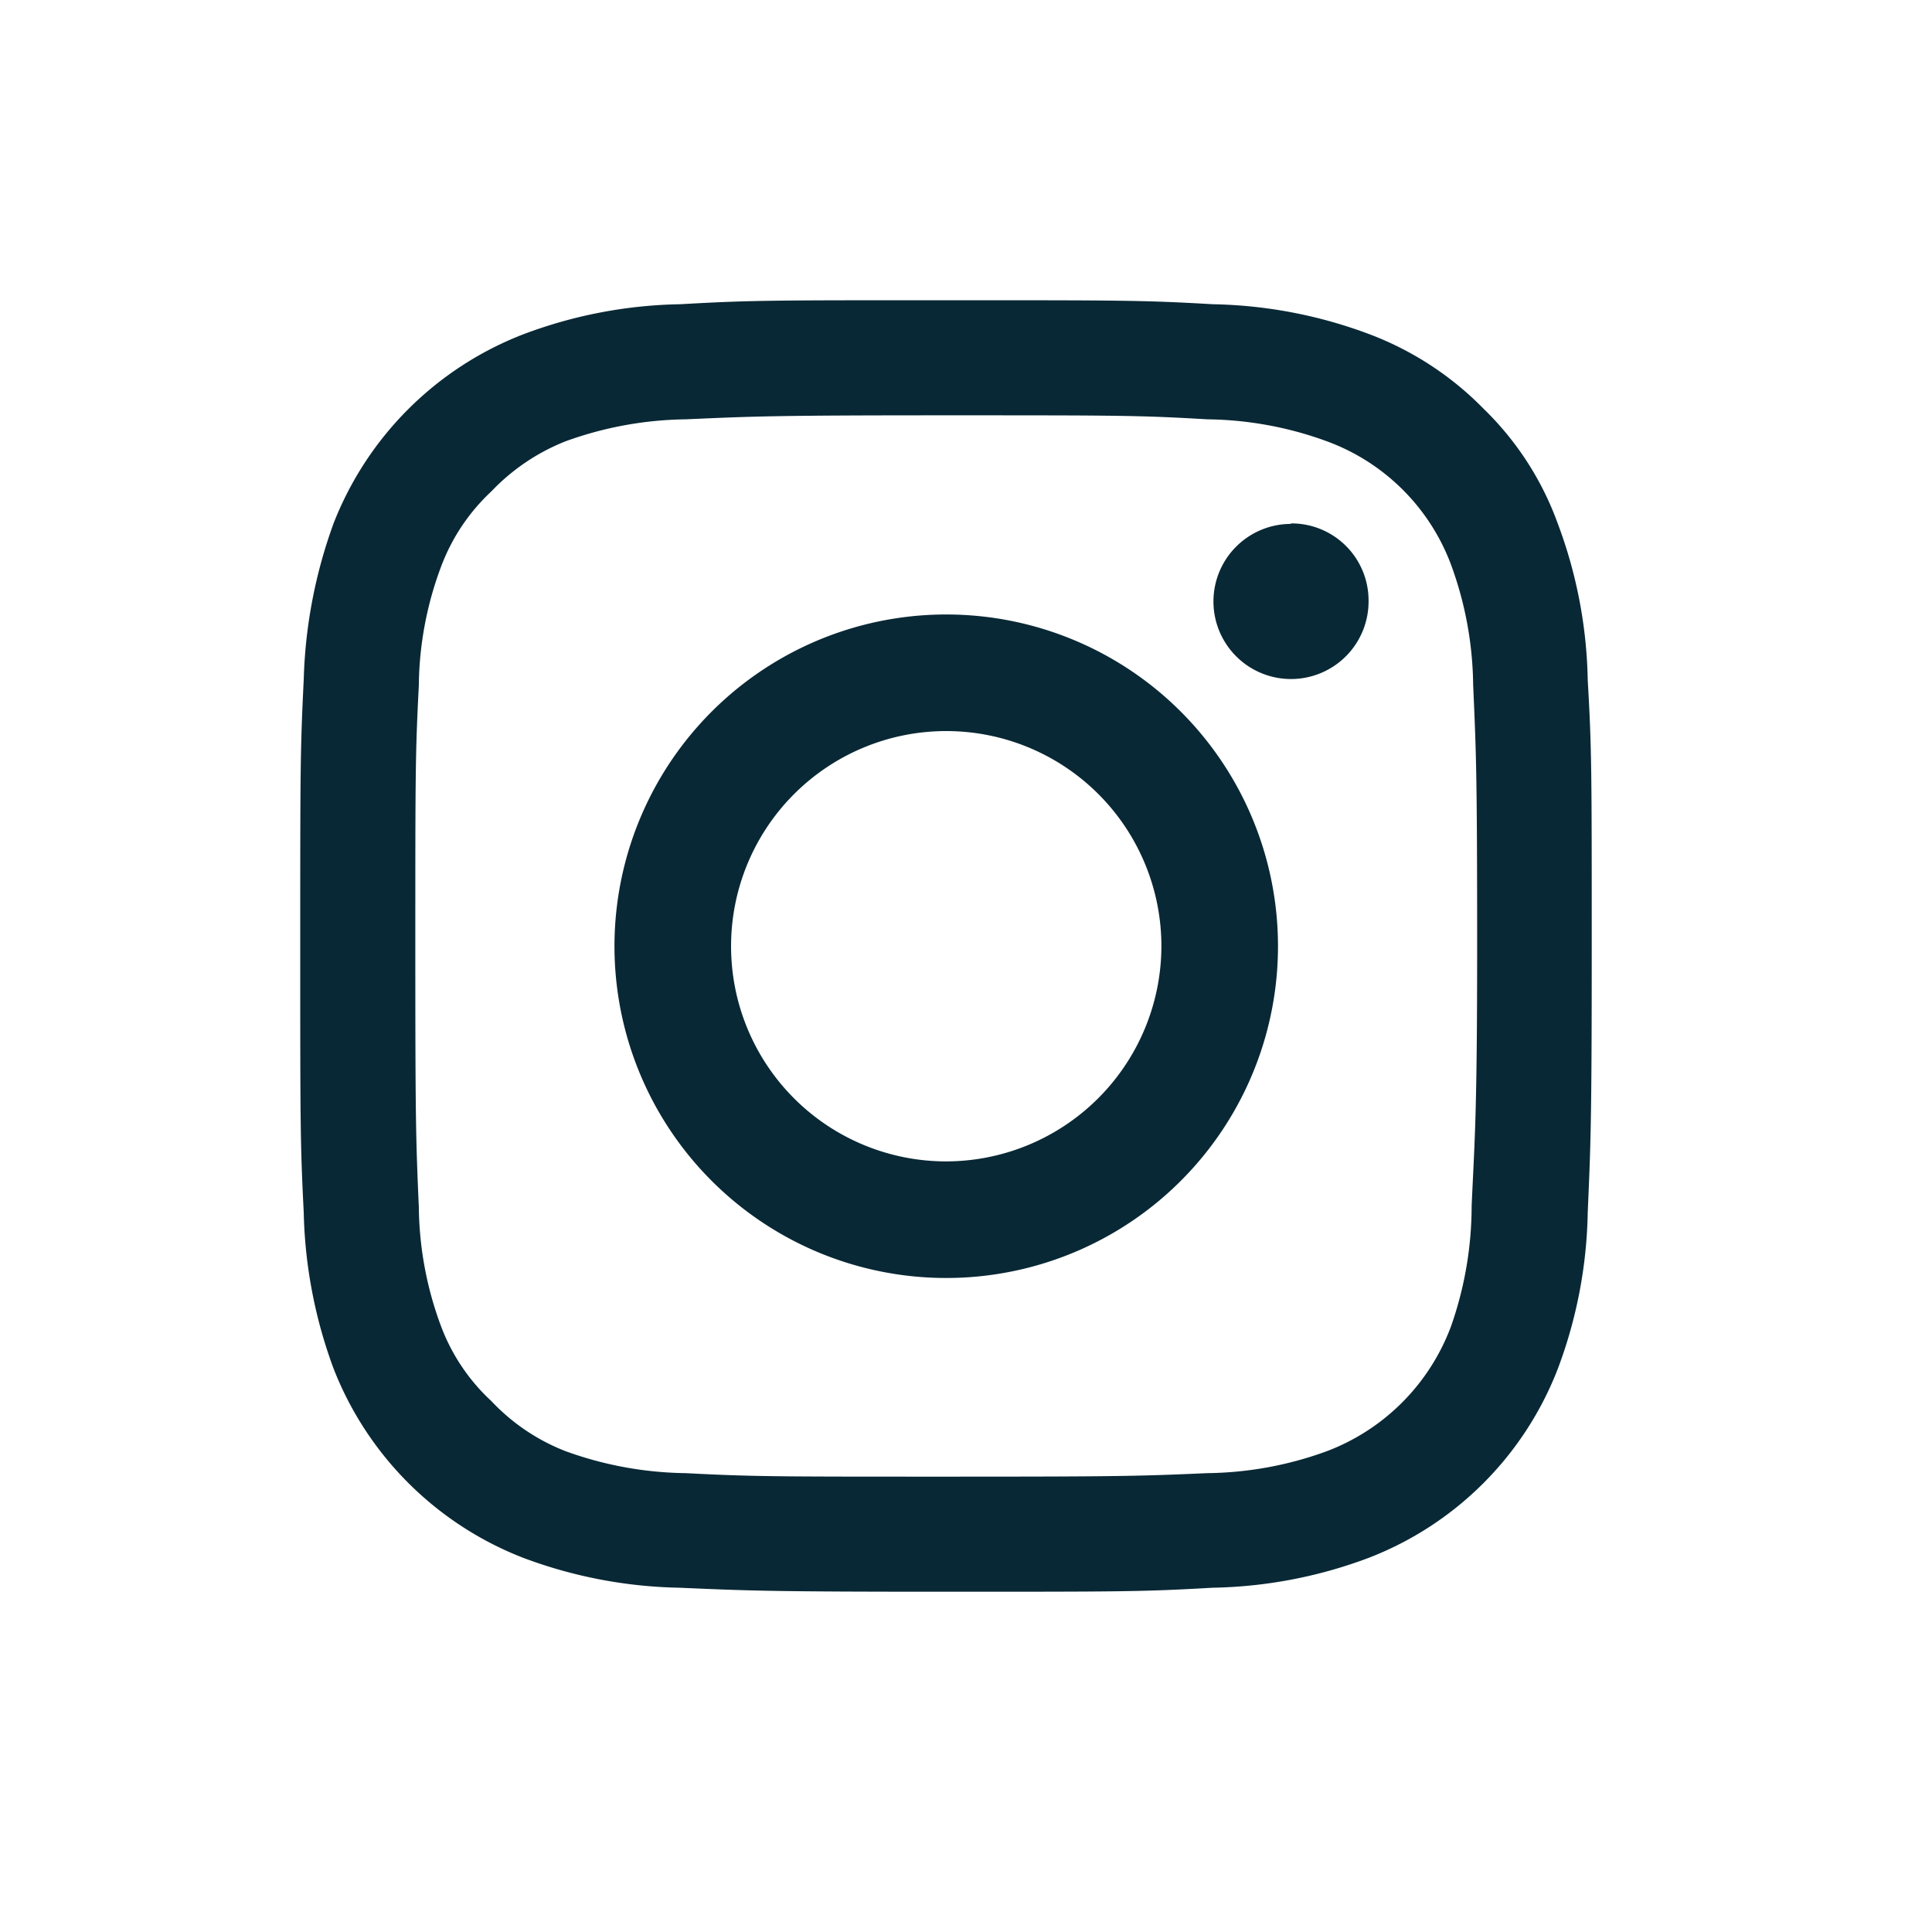
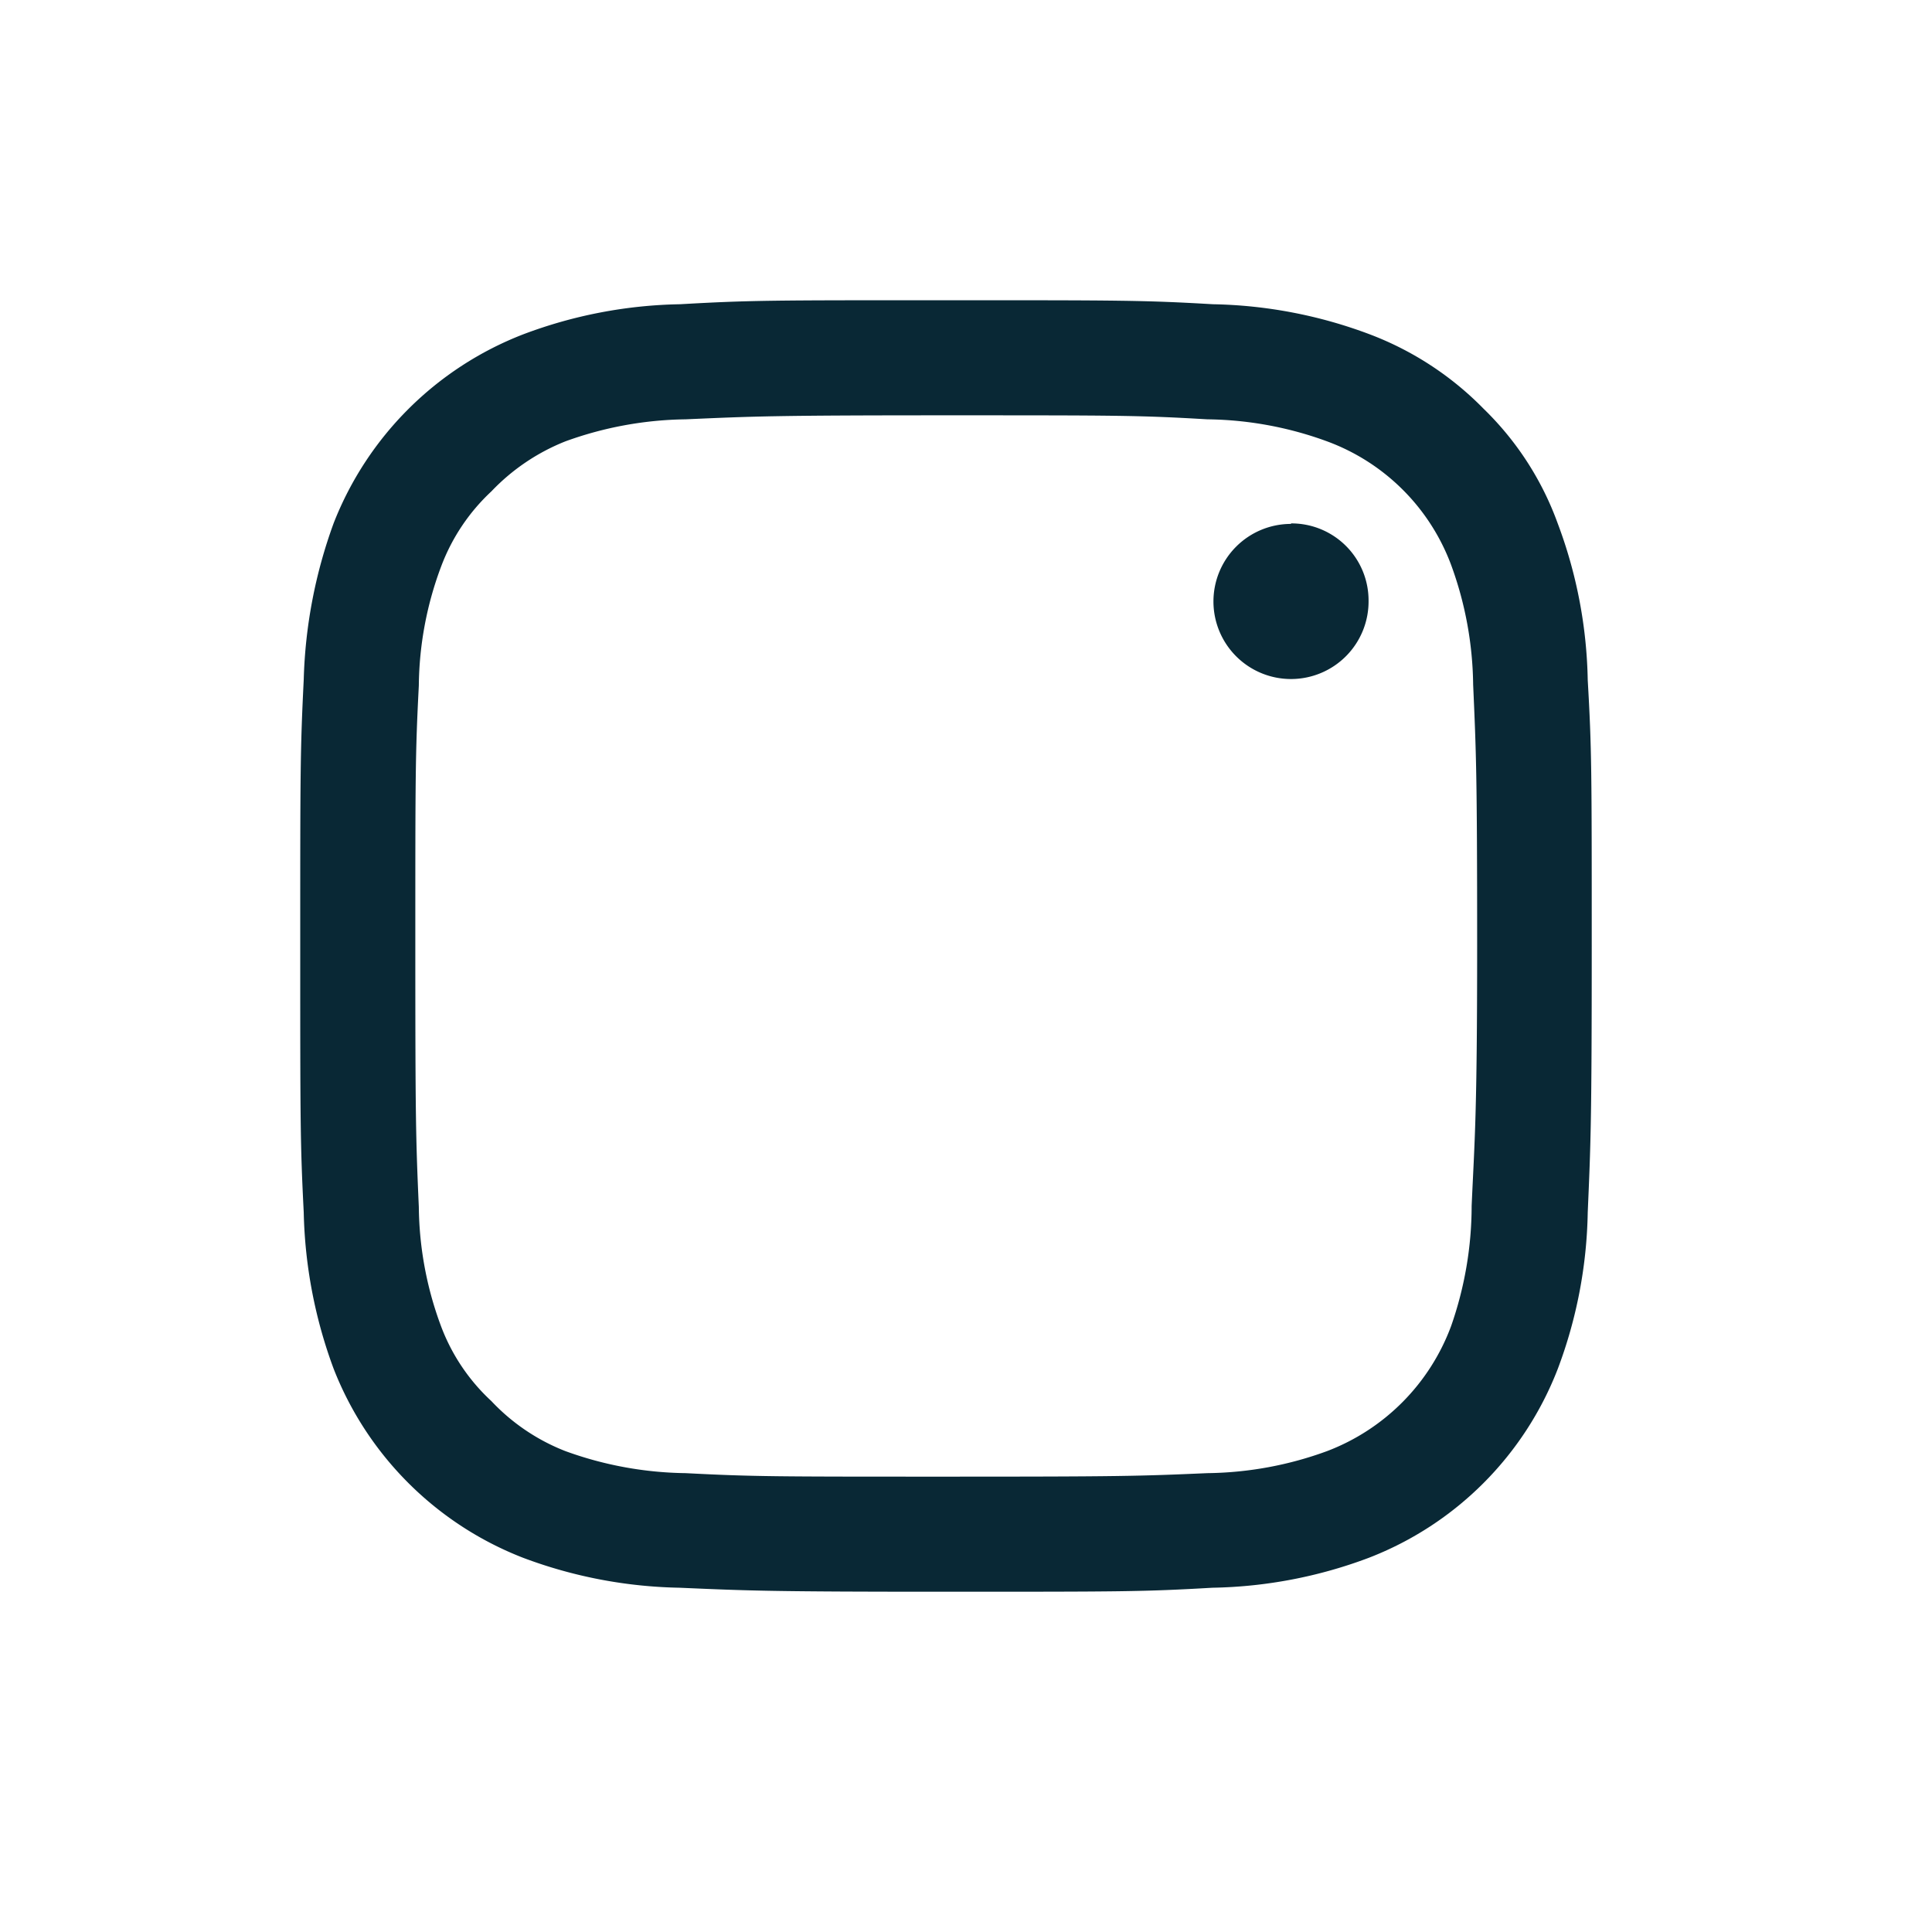
<svg xmlns="http://www.w3.org/2000/svg" viewBox="0 0 38.61 38.61">
  <g id="Ebene_2" data-name="Ebene 2">
    <g id="Ebene_1-2" data-name="Ebene 1">
      <g id="Gruppe_1464" data-name="Gruppe 1464">
        <g id="instagram">
          <path id="Pfad_5" data-name="Pfad 5" d="M31.13,10.46a6.07,6.07,0,0,0-1.48-2.29,6.31,6.31,0,0,0-2.28-1.49,9.35,9.35,0,0,0-3.13-.6C22.86,6,22.42,6,18.91,6S15,6,13.59,6.08a9.3,9.3,0,0,0-3.13.6,6.64,6.64,0,0,0-3.79,3.77,9.87,9.87,0,0,0-.6,3.13C6,15,6,15.4,6,18.91s0,3.94.07,5.32a9.55,9.55,0,0,0,.6,3.13,6.65,6.65,0,0,0,3.78,3.77,9.35,9.35,0,0,0,3.13.6c1.38.06,1.82.08,5.33.08s3.94,0,5.32-.08a9.3,9.3,0,0,0,3.13-.6,6.6,6.6,0,0,0,3.77-3.77,9.3,9.3,0,0,0,.6-3.13c.06-1.38.08-1.82.08-5.32s0-3.94-.08-5.32a9.35,9.35,0,0,0-.6-3.13ZM29.41,24.1A7.28,7.28,0,0,1,29,26.5,4.26,4.26,0,0,1,26.52,29a7.17,7.17,0,0,1-2.39.44c-1.36.06-1.77.07-5.22.07s-3.85,0-5.21-.07A7.28,7.28,0,0,1,11.3,29a4.05,4.05,0,0,1-1.48-1,3.9,3.9,0,0,1-1-1.48,7,7,0,0,1-.45-2.4c-.06-1.36-.07-1.77-.07-5.21s0-3.85.07-5.21a6.94,6.94,0,0,1,.45-2.39,3.94,3.94,0,0,1,1-1.49,4.16,4.16,0,0,1,1.48-1,7.28,7.28,0,0,1,2.4-.44c1.36-.06,1.77-.08,5.21-.08s3.86,0,5.22.08a7.17,7.17,0,0,1,2.39.44A4.19,4.19,0,0,1,29,11.29a7.17,7.17,0,0,1,.44,2.39c.06,1.36.08,1.77.08,5.21S29.47,22.75,29.41,24.1Z" style="fill: #092835" />
-           <path id="Pfad_6" data-name="Pfad 6" d="M18.91,12.28a6.63,6.63,0,1,0,6.63,6.62,6.63,6.63,0,0,0-6.63-6.62Zm0,10.93a4.3,4.3,0,1,1,4.3-4.3h0a4.31,4.31,0,0,1-4.3,4.3Z" style="fill: #092835" />
          <path id="Pfad_7" data-name="Pfad 7" d="M25.8,10.47A1.55,1.55,0,1,0,27.35,12a1.54,1.54,0,0,0-1.55-1.54Z" style="fill: #092835" />
        </g>
        <g id="Ebene_1-2-2" data-name="Ebene 1-2">
          <g id="Gruppe_444-2" data-name="Gruppe 444-2">
-             <circle id="Ellipse_2-2" data-name="Ellipse 2-2" cx="19.31" cy="19.31" r="19.31" style="fill: none" />
-           </g>
+             </g>
        </g>
      </g>
    </g>
  </g>
</svg>